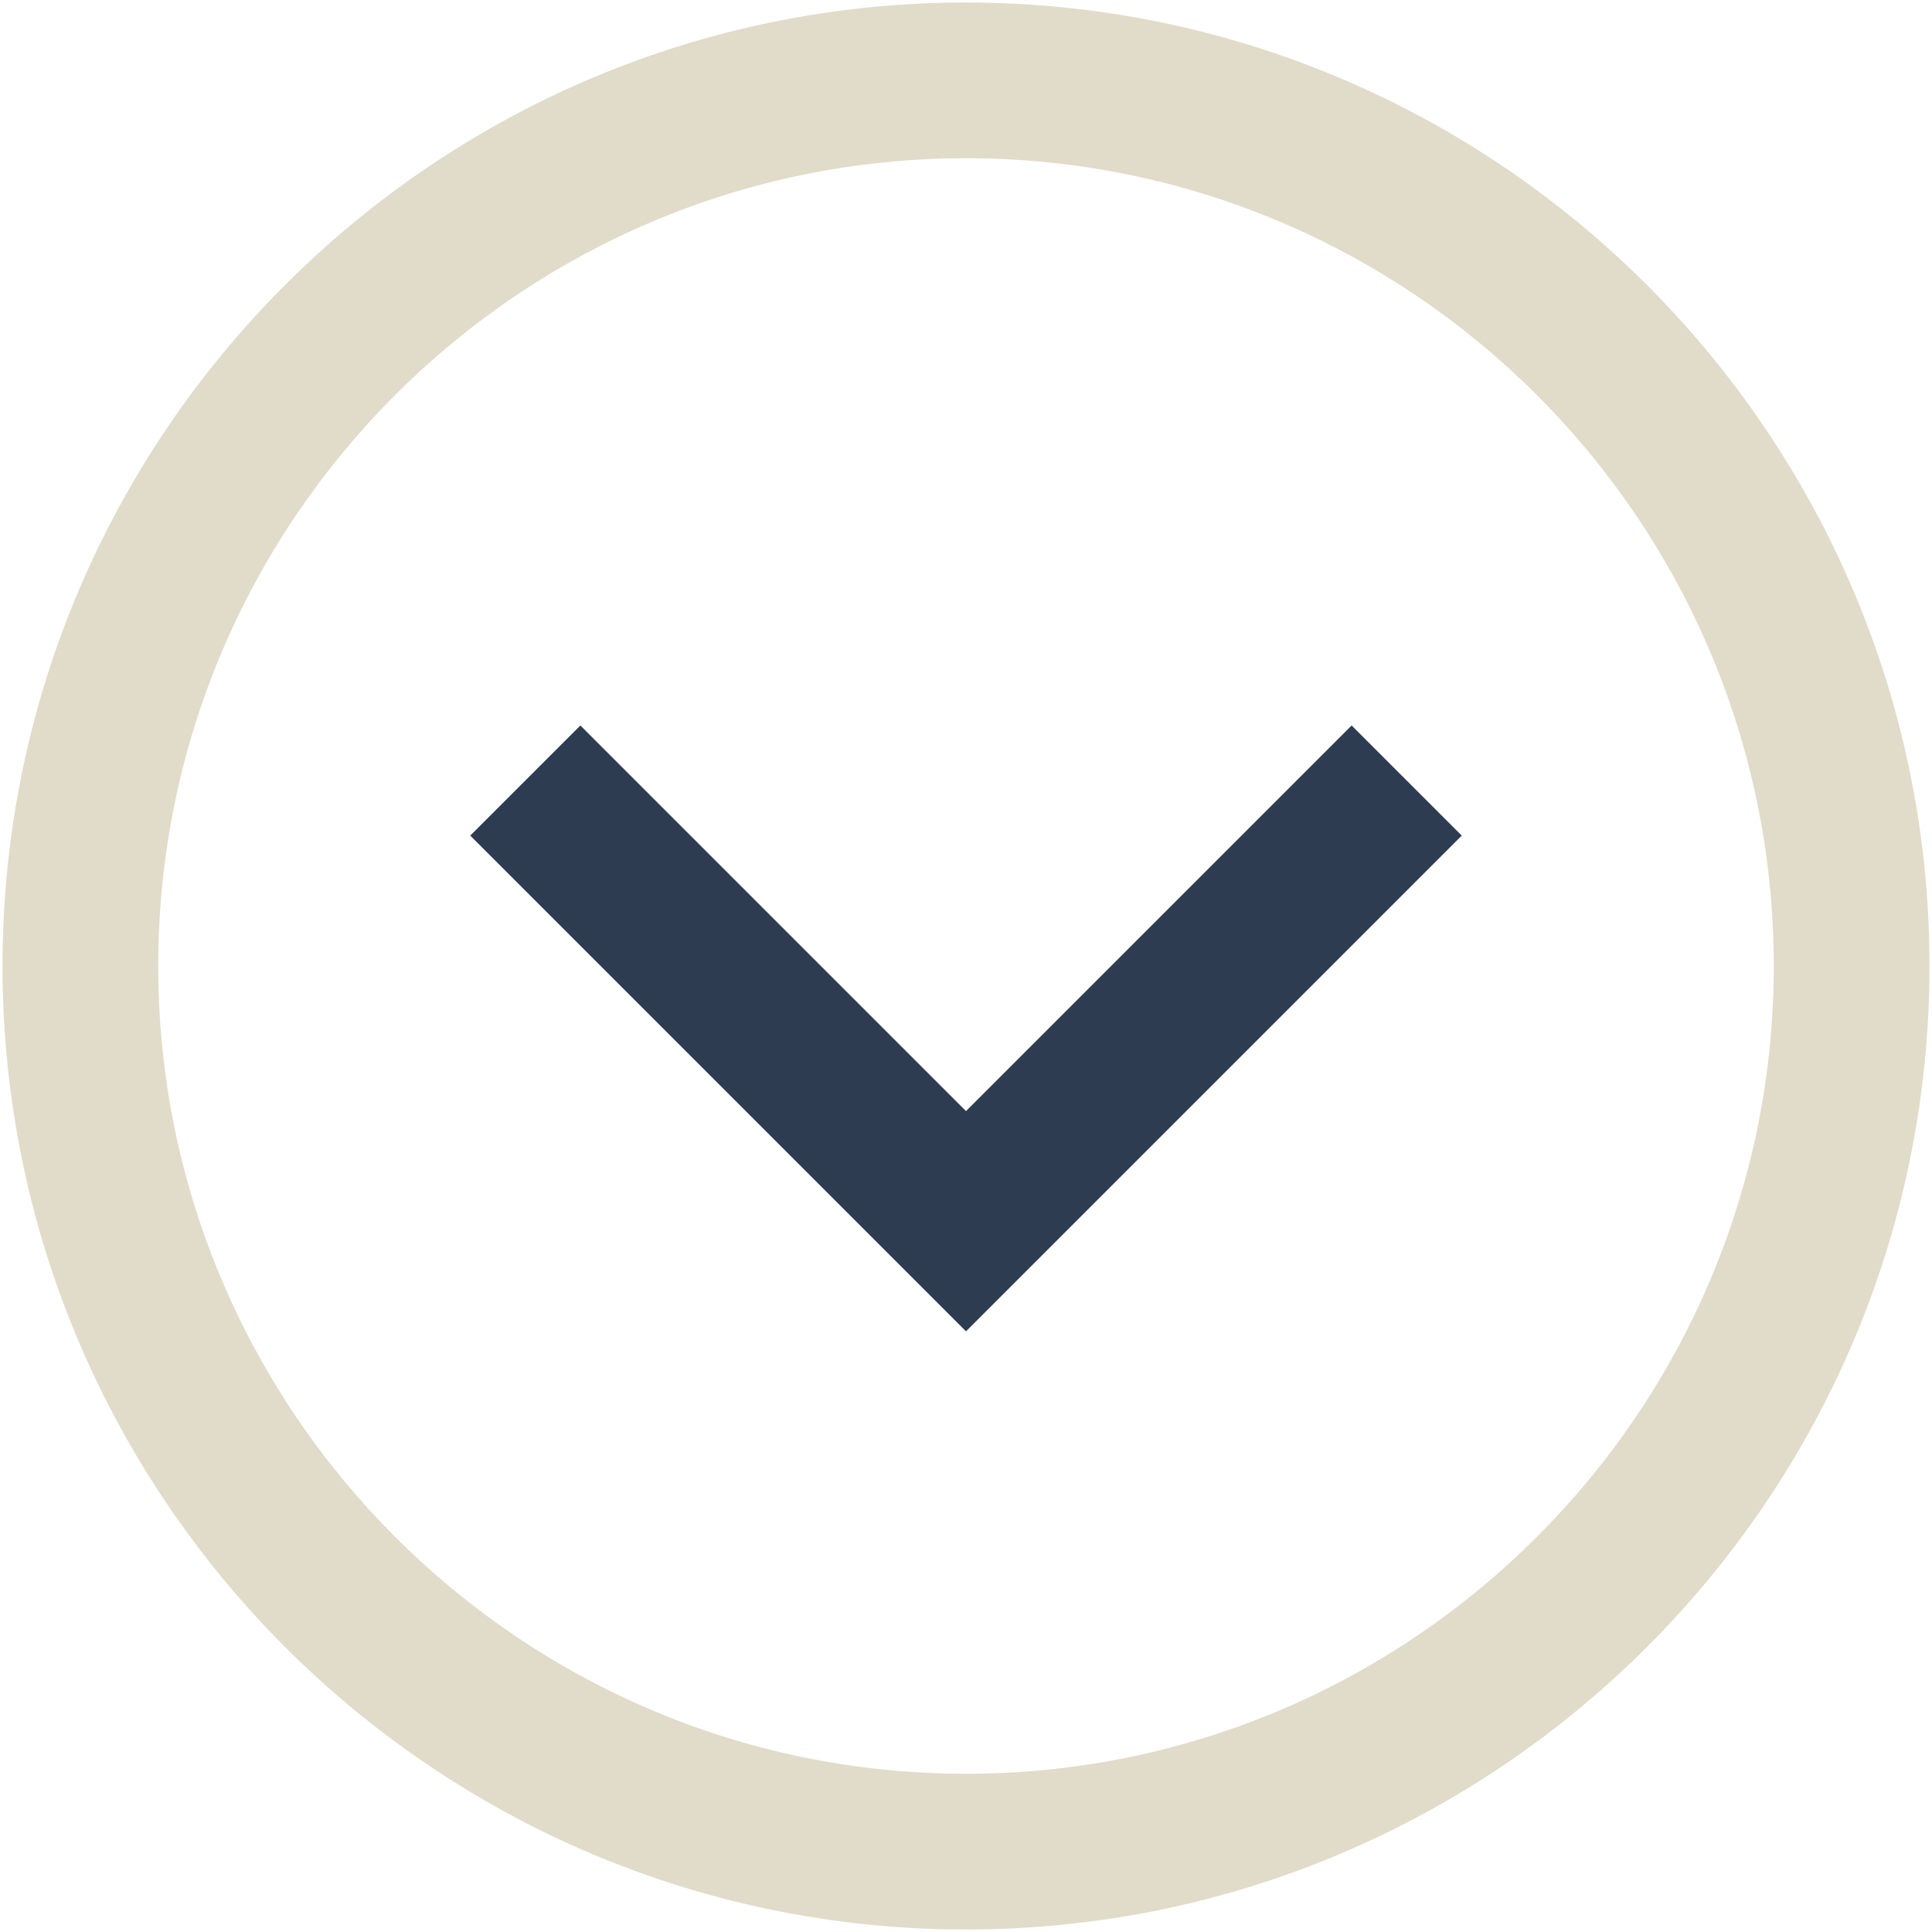
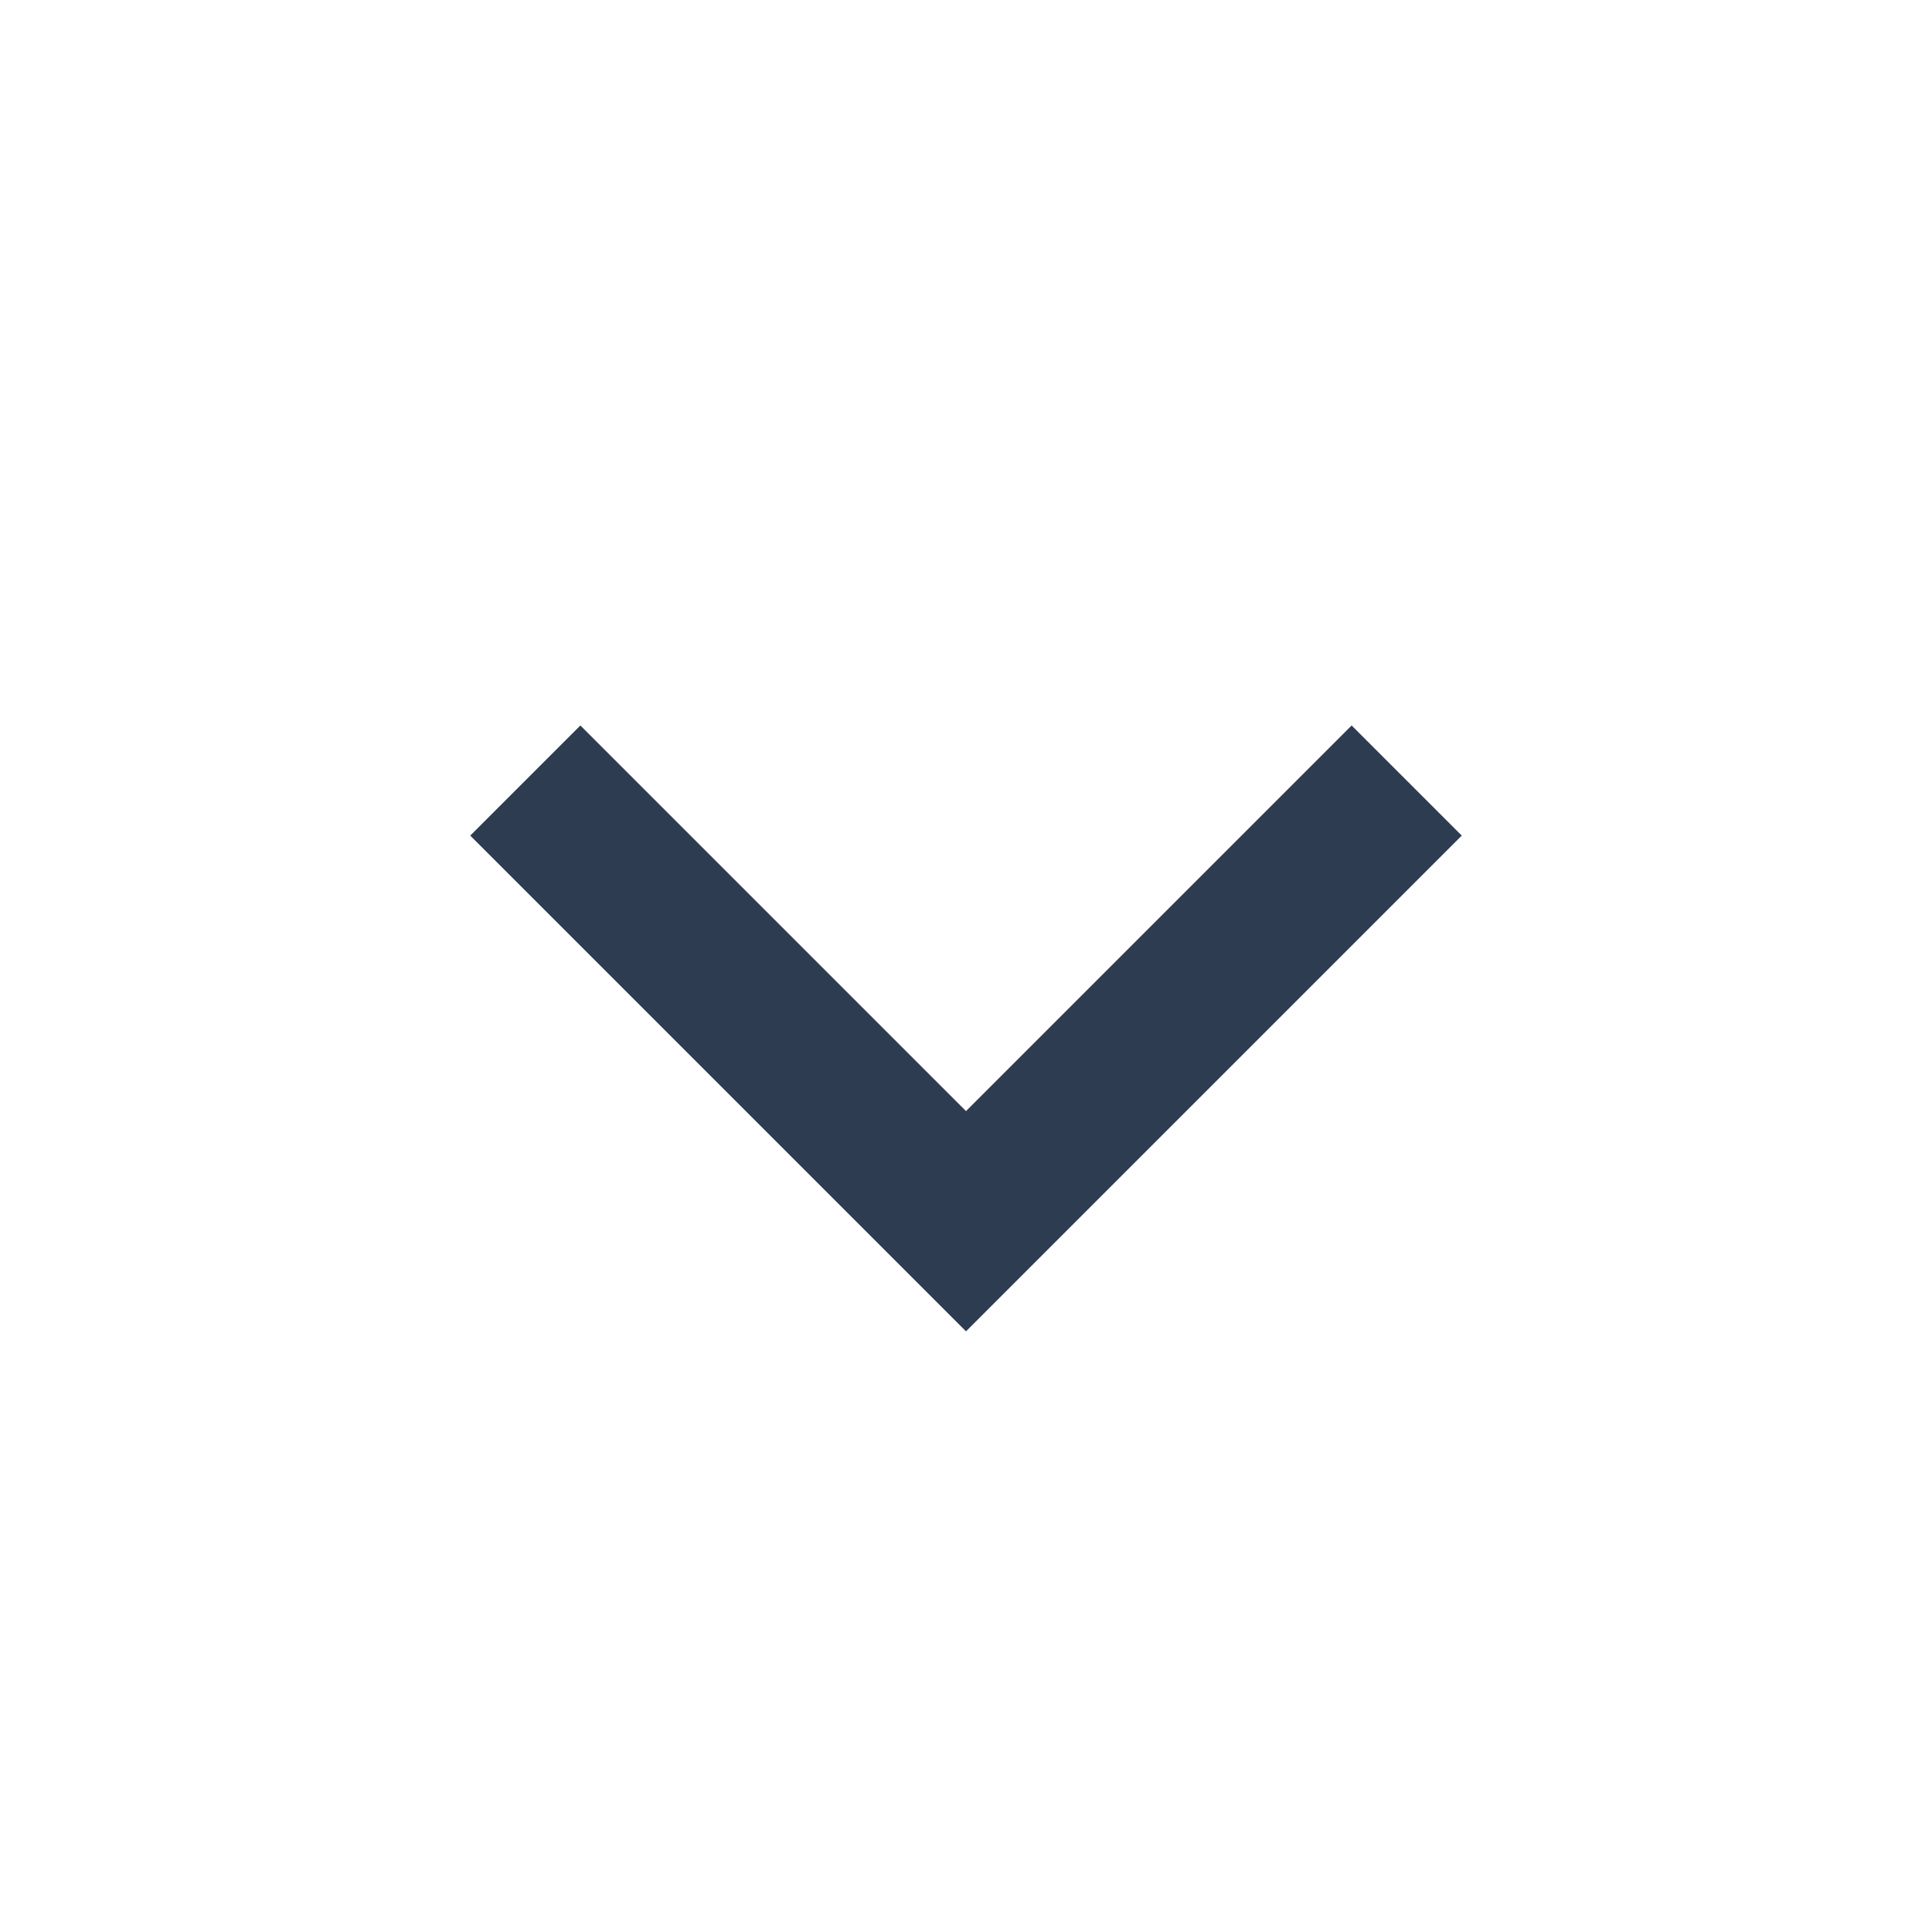
<svg xmlns="http://www.w3.org/2000/svg" id="Layer_1" data-name="Layer 1" viewBox="0 0 100 100">
  <defs>
    <style>
      .cls-1 {
        fill: #2e3c52;
      }

      .cls-2 {
        fill: #e1dbca;
      }
    </style>
  </defs>
-   <path class="cls-2" d="M50,99.87C22.5,99.87.13,77.5.13,50S22.5.13,50,.13s49.87,22.37,49.87,49.87-22.37,49.87-49.87,49.87ZM50,8.19c-23.06,0-41.81,18.76-41.81,41.81s18.76,41.81,41.81,41.81,41.81-18.76,41.81-41.81S73.06,8.19,50,8.19Z" />
  <polygon class="cls-1" points="50 68.91 24.34 43.25 30.04 37.55 50 57.51 69.96 37.55 75.66 43.25 50 68.91" />
</svg>